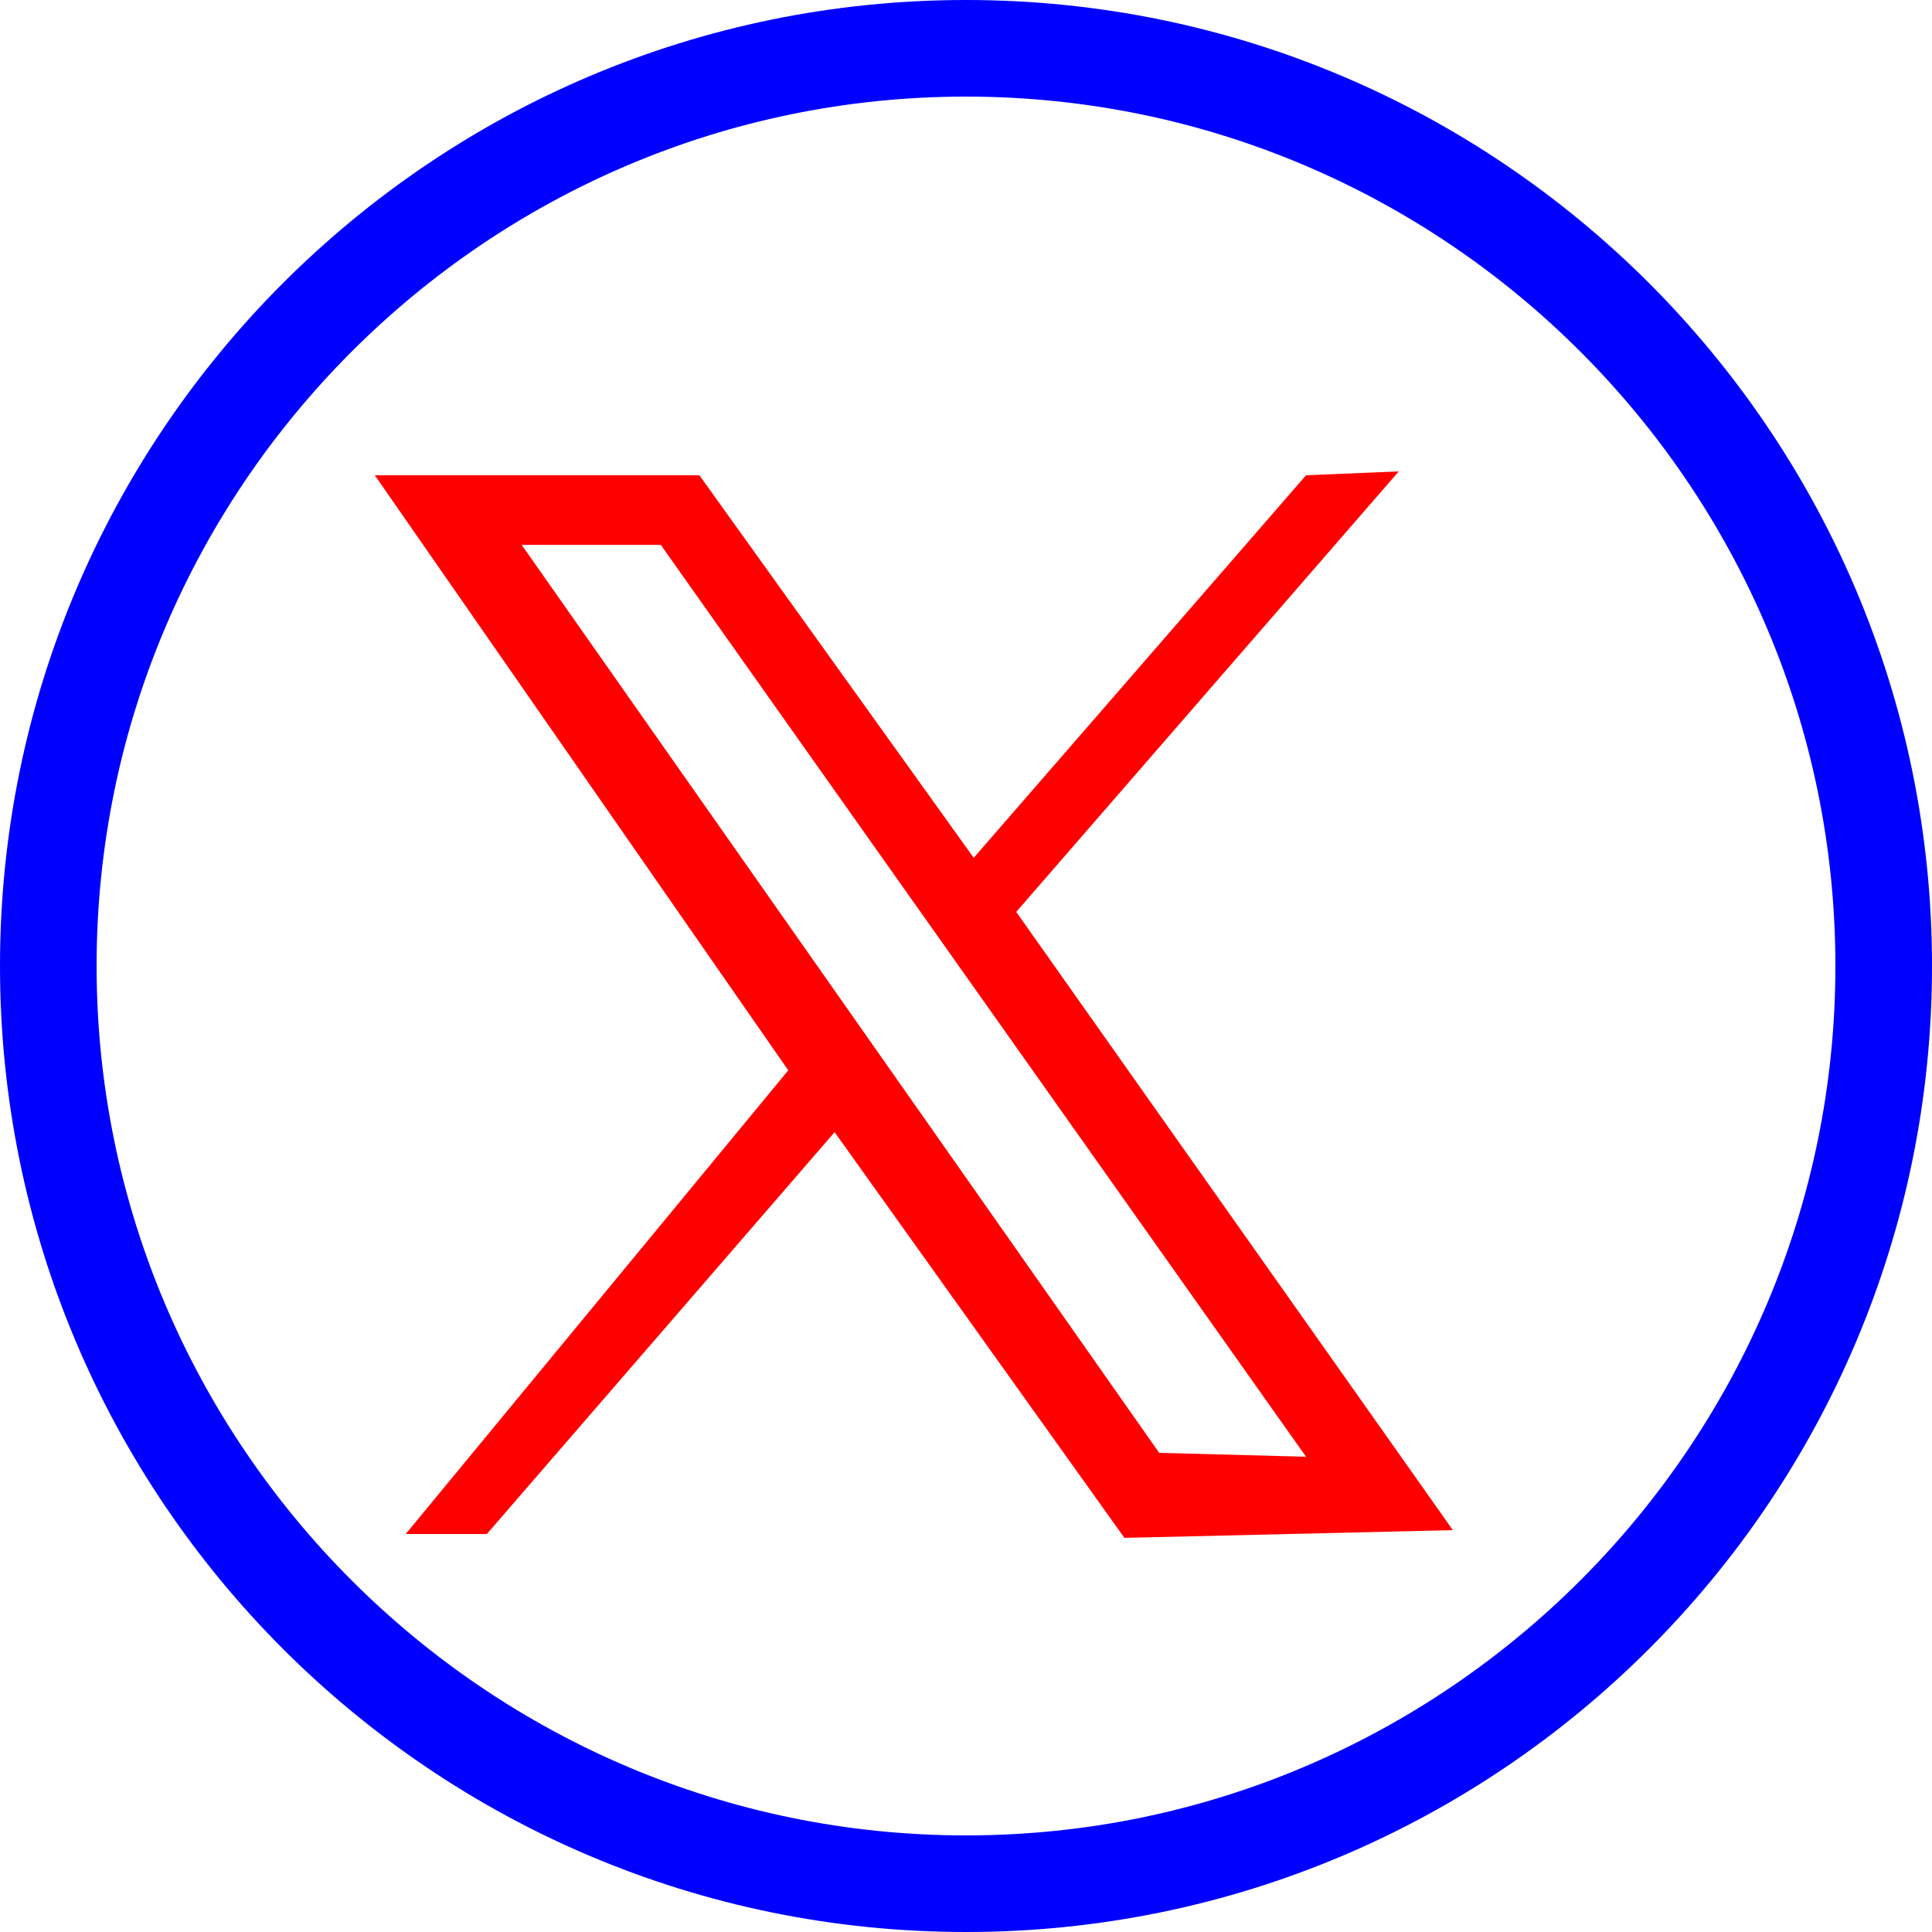
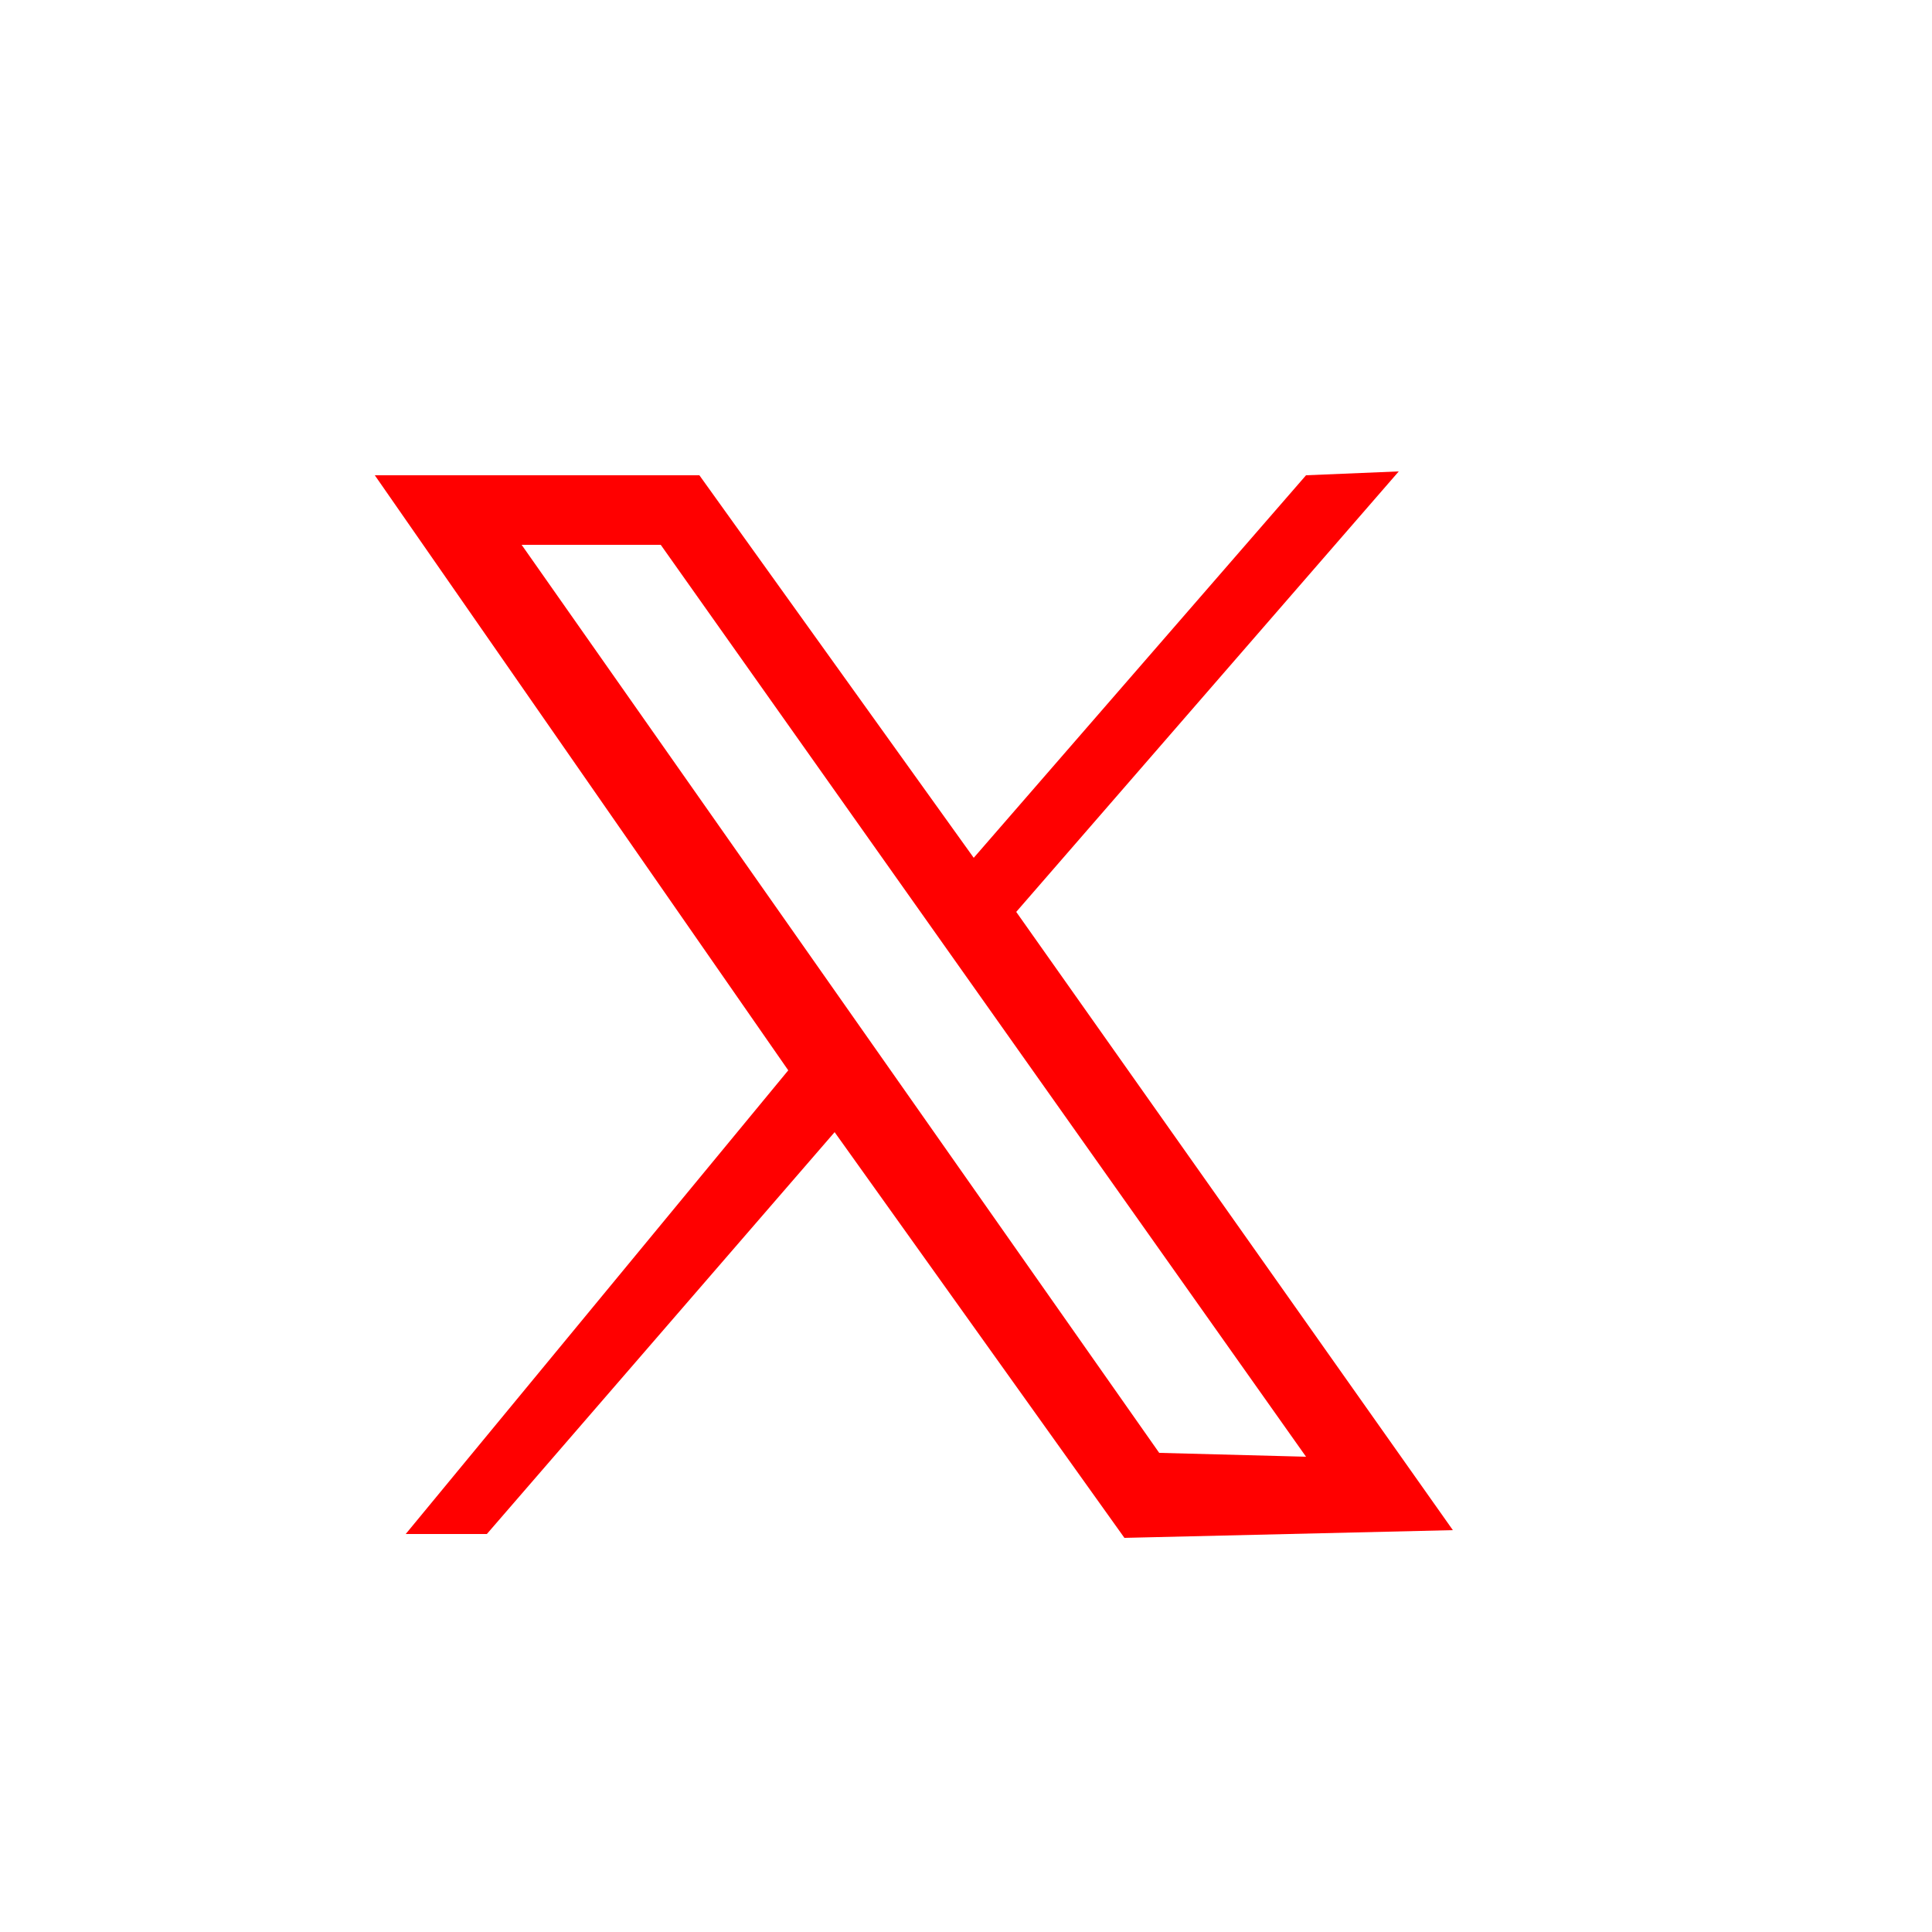
<svg xmlns="http://www.w3.org/2000/svg" xmlns:ns1="http://sodipodi.sourceforge.net/DTD/sodipodi-0.dtd" xmlns:ns2="http://www.inkscape.org/namespaces/inkscape" xml:space="preserve" width="827px" height="827px" version="1.0" style="shape-rendering:geometricPrecision; text-rendering:geometricPrecision; image-rendering:optimizeQuality; fill-rule:evenodd; clip-rule:evenodd" viewBox="0 0 500 500" id="svg2" ns1:docname="x-rojoazulsobretransparentte.svg" ns2:version="1.3.2 (091e20e, 2023-11-25, custom)">
  <ns1:namedview id="namedview2" pagecolor="#ffffff" bordercolor="#000000" borderopacity="0.25" ns2:showpageshadow="2" ns2:pageopacity="0.0" ns2:pagecheckerboard="0" ns2:deskcolor="#d1d1d1" ns2:zoom="1.4764208" ns2:cx="413.5" ns2:cy="413.5" ns2:window-width="2560" ns2:window-height="1417" ns2:window-x="2552" ns2:window-y="-8" ns2:window-maximized="1" ns2:current-layer="Capa_x0020_1" />
  <defs id="defs1">
    <style type="text/css" id="style1">
   
    .fil0 {fill:#FEFEFE}
   
  </style>
  </defs>
  <g id="Capa_x0020_1" ns2:label="Capa 1">
-     <path class="fil0" d="M 250,0 C 388,0 500,112 500,250 500,388 388,500 250,500 112,500 0,388 0,250 0,112 112,0 250,0 Z m 0,25 C 374,25 475,126 475,250 475,374 374,475 250,475 126,475 25,374 25,250 25,126 126,25 250,25 Z" id="path1" style="fill:#0000ff" />
    <path class="fil0" d="M 105,397 204,277 97,123 h 84 l 71,99 86,-99 24,-1 -99,114 113,160 -85,2 -75,-105 -90,104 z m 30,-256 h 36 l 167,236 -38,-1 z" id="path2" style="fill:#ff0000" />
  </g>
</svg>